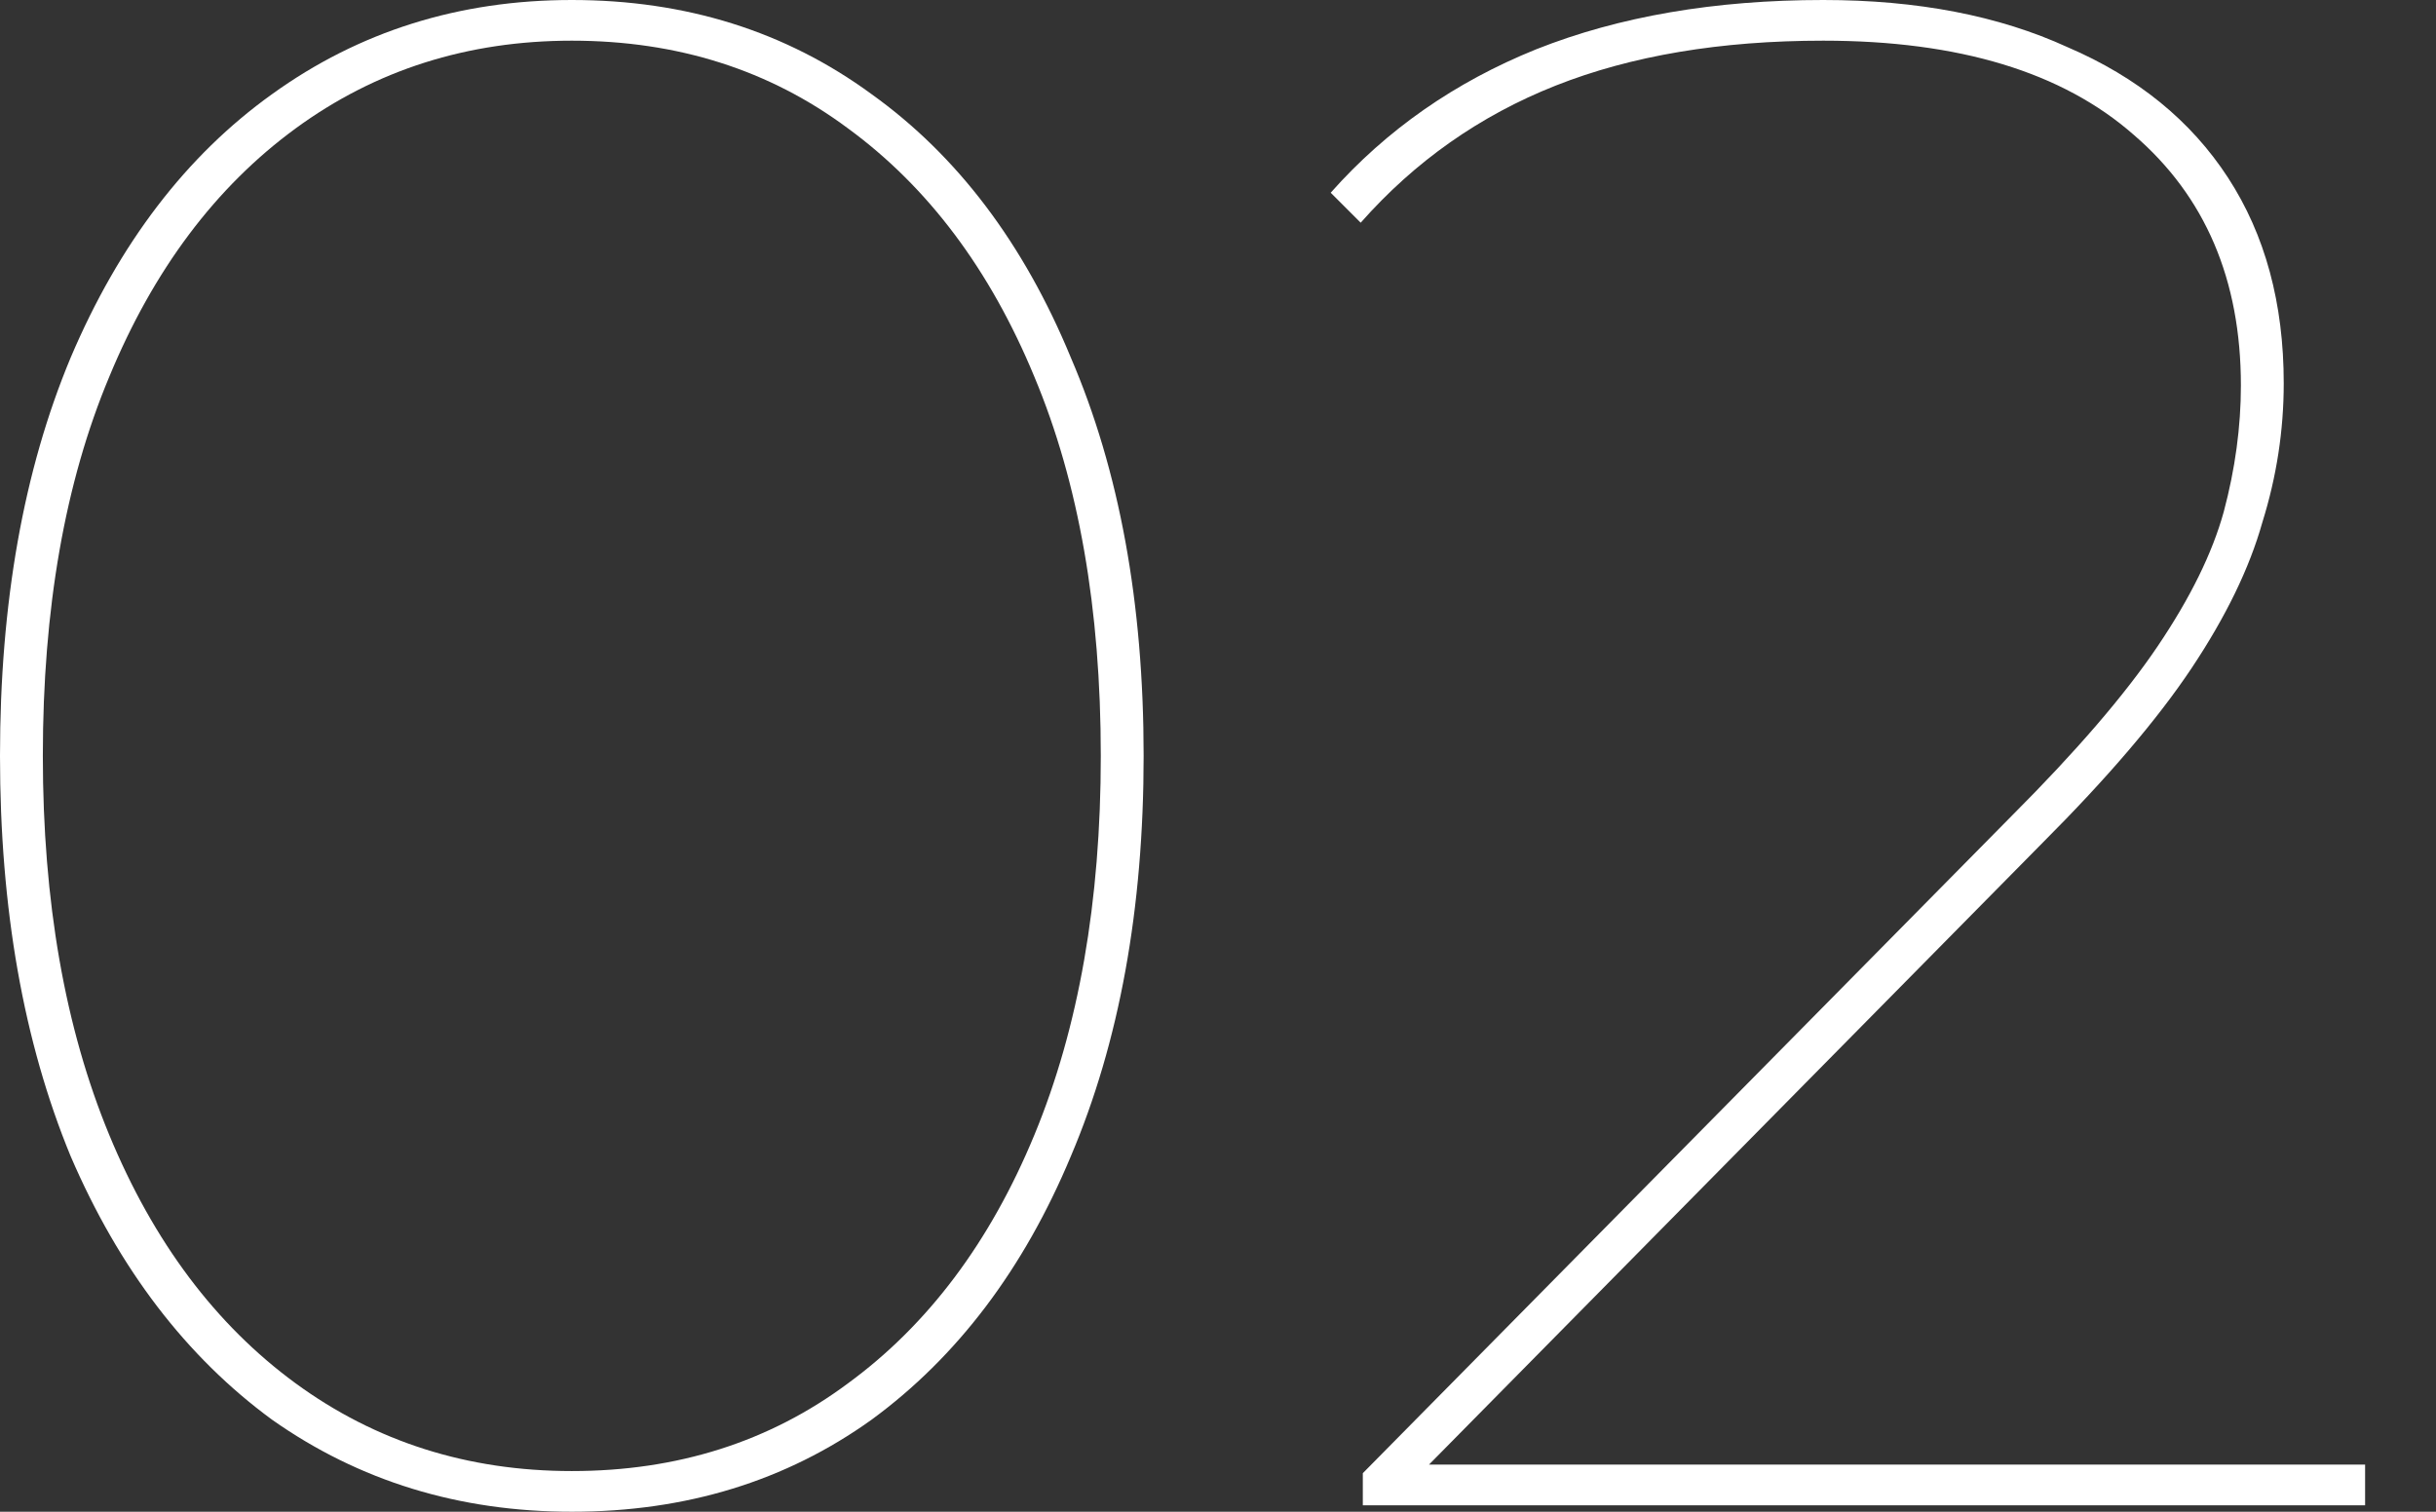
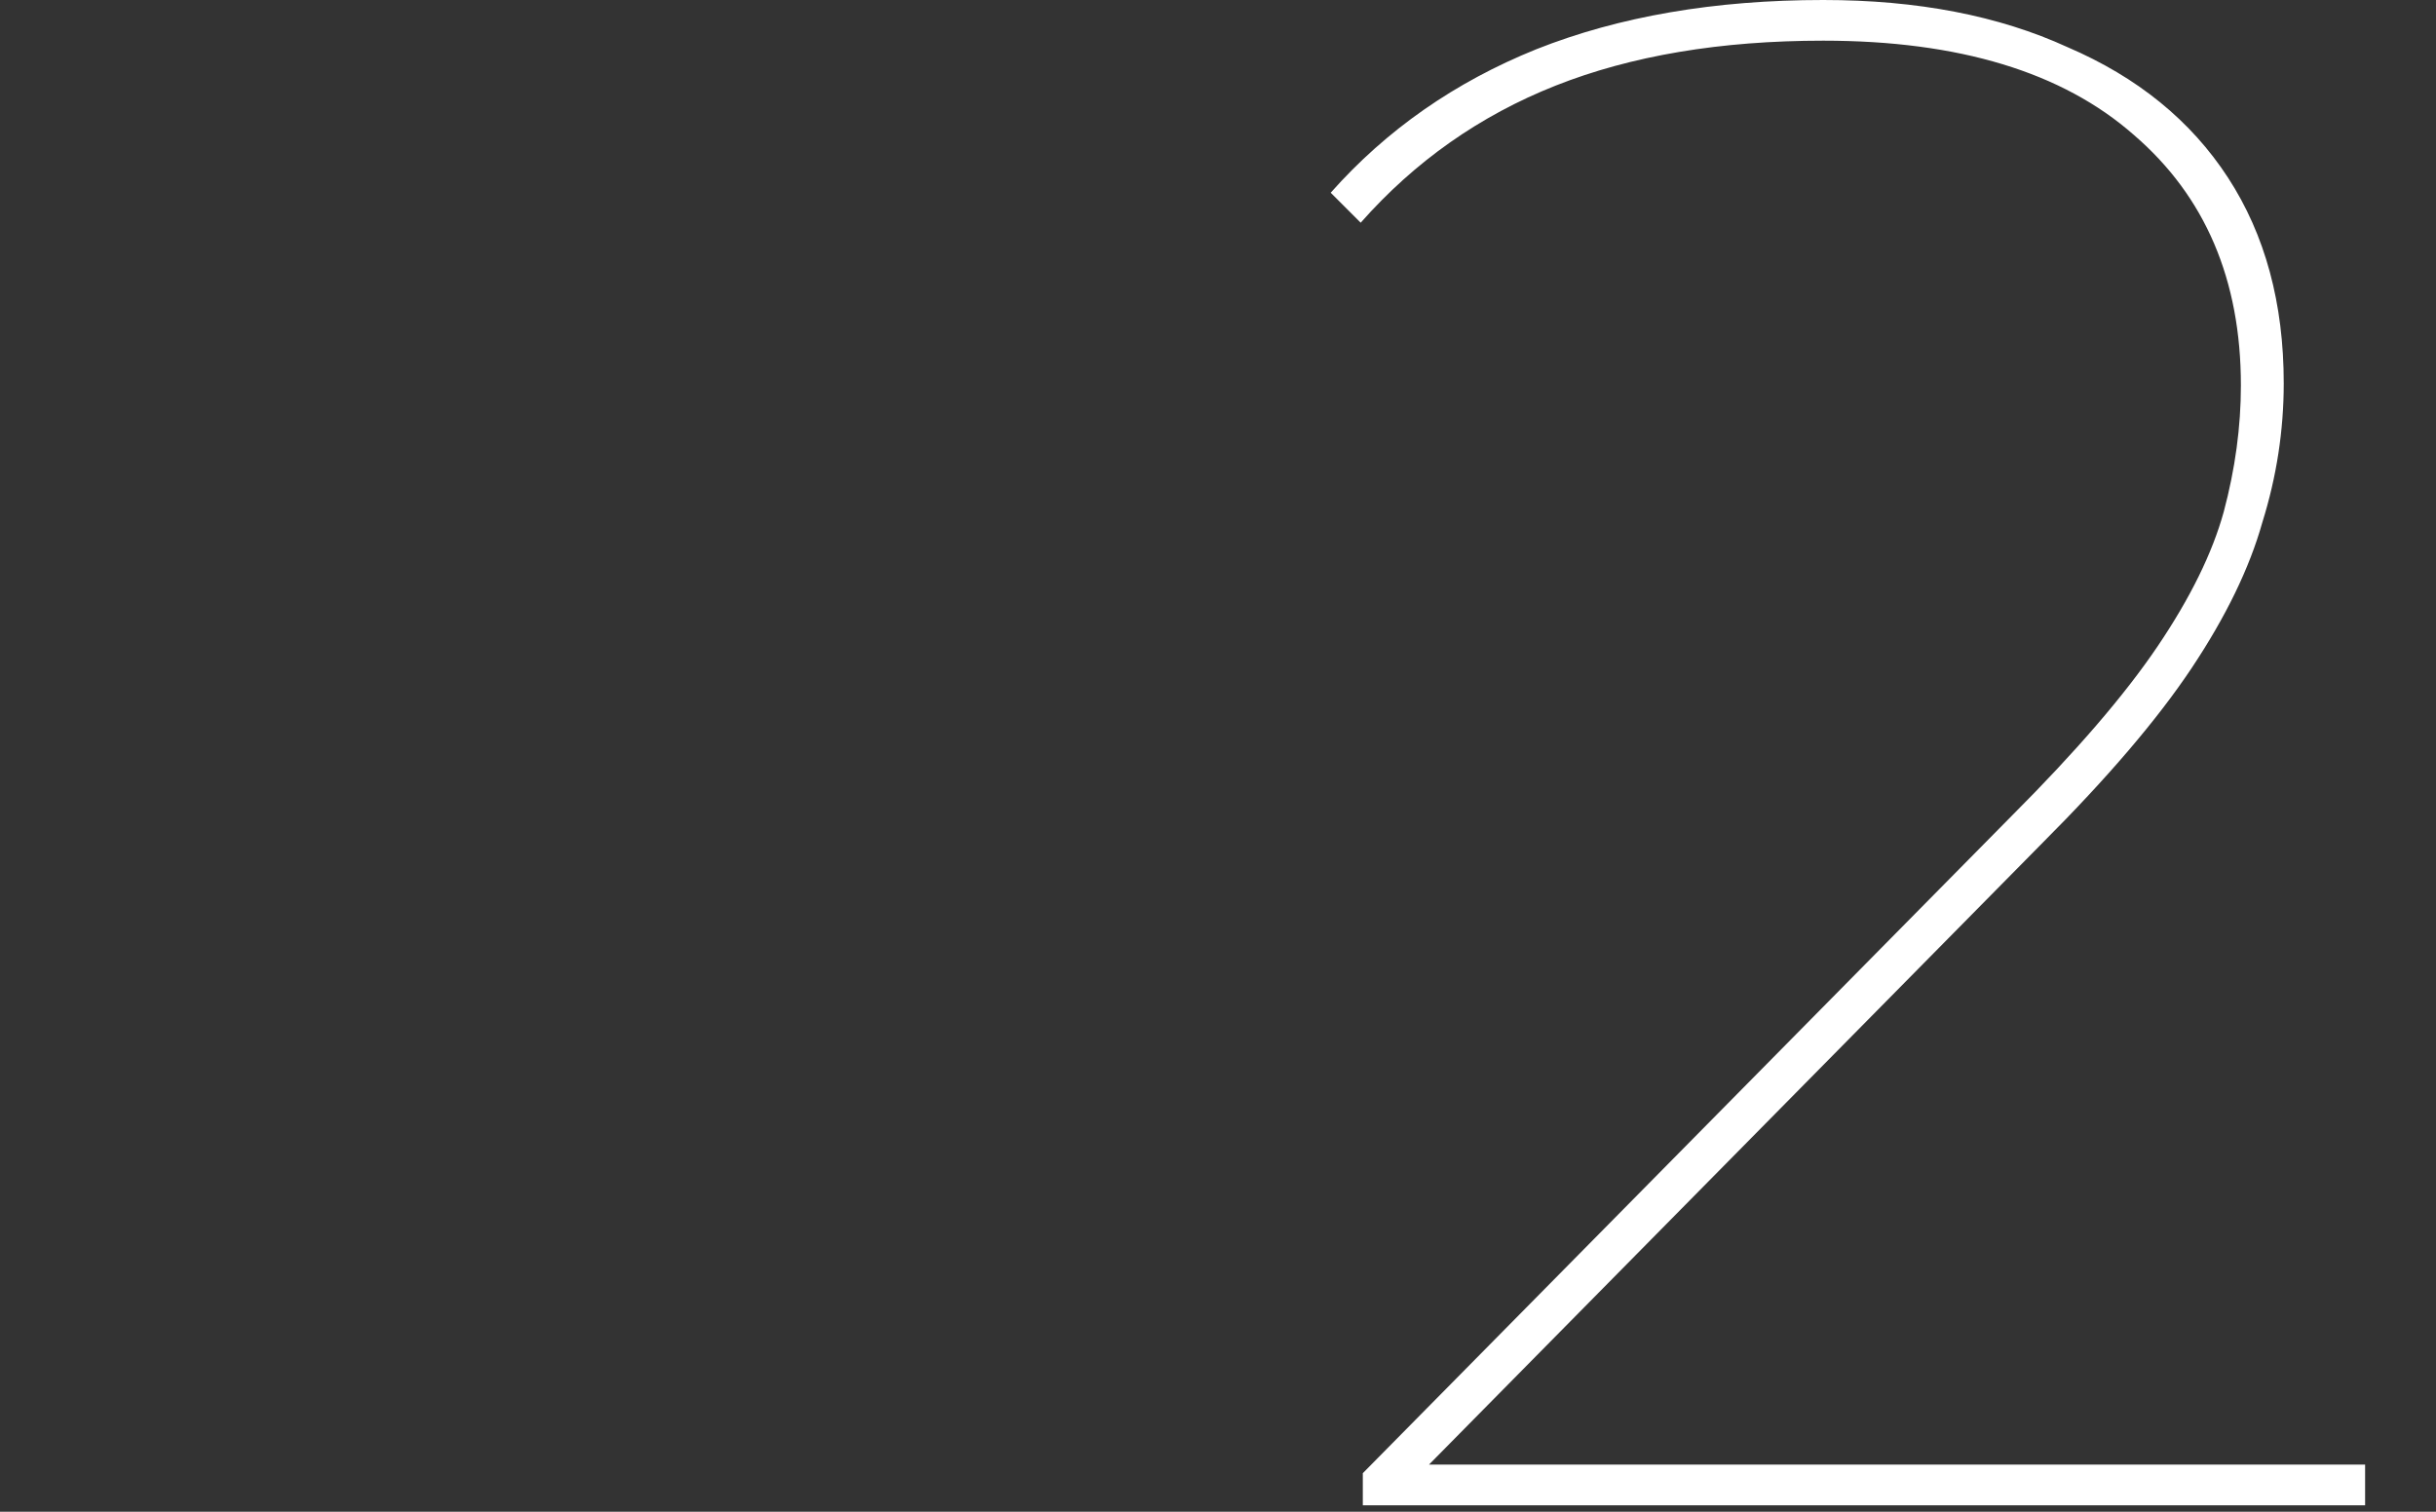
<svg xmlns="http://www.w3.org/2000/svg" width="87" height="54" viewBox="0 0 87 54" fill="none">
  <rect x="0" y="0" width="87" height="54" fill="#333333" stroke="none" />
-   <path d="M20.422 54C16.394 54 12.824 52.904 9.714 50.711C6.654 48.467 4.258 45.331 2.524 41.303C0.841 37.224 0 32.456 0 27C0 21.544 0.841 16.802 2.524 12.773C4.258 8.694 6.654 5.558 9.714 3.365C12.824 1.122 16.394 0 20.422 0C24.501 0 28.071 1.122 31.13 3.365C34.19 5.558 36.561 8.694 38.244 12.773C39.977 16.802 40.844 21.544 40.844 27C40.844 32.456 39.977 37.224 38.244 41.303C36.561 45.331 34.19 48.467 31.13 50.711C28.071 52.904 24.501 54 20.422 54ZM20.422 52.547C24.195 52.547 27.484 51.501 30.289 49.411C33.145 47.32 35.363 44.363 36.943 40.538C38.524 36.714 39.314 32.201 39.314 27C39.314 21.748 38.524 17.235 36.943 13.462C35.363 9.637 33.145 6.68 30.289 4.589C27.484 2.499 24.195 1.453 20.422 1.453C16.7 1.453 13.411 2.499 10.555 4.589C7.7 6.68 5.482 9.637 3.901 13.462C2.32 17.235 1.53 21.748 1.53 27C1.53 32.201 2.32 36.714 3.901 40.538C5.482 44.363 7.7 47.32 10.555 49.411C13.411 51.501 16.7 52.547 20.422 52.547Z" fill="white" />
  <path d="M48.672 53.77V52.623L71.848 29.142C74.142 26.847 75.876 24.833 77.049 23.099C78.222 21.365 79.012 19.759 79.42 18.28C79.828 16.751 80.032 15.246 80.032 13.768C80.032 9.994 78.757 7.011 76.208 4.819C73.658 2.575 69.961 1.453 65.117 1.453C61.446 1.453 58.259 1.989 55.556 3.059C52.853 4.13 50.533 5.762 48.596 7.955L47.525 6.884C49.514 4.64 51.961 2.932 54.868 1.759C57.825 0.586 61.242 0 65.117 0C68.482 0 71.389 0.561 73.837 1.683C76.335 2.754 78.247 4.309 79.573 6.348C80.899 8.388 81.562 10.836 81.562 13.691C81.562 15.374 81.307 17.031 80.797 18.663C80.338 20.295 79.496 22.028 78.273 23.864C77.049 25.7 75.264 27.79 72.919 30.136L50.431 52.929L49.514 52.317H84.468V53.77H48.672Z" fill="white" />
</svg>